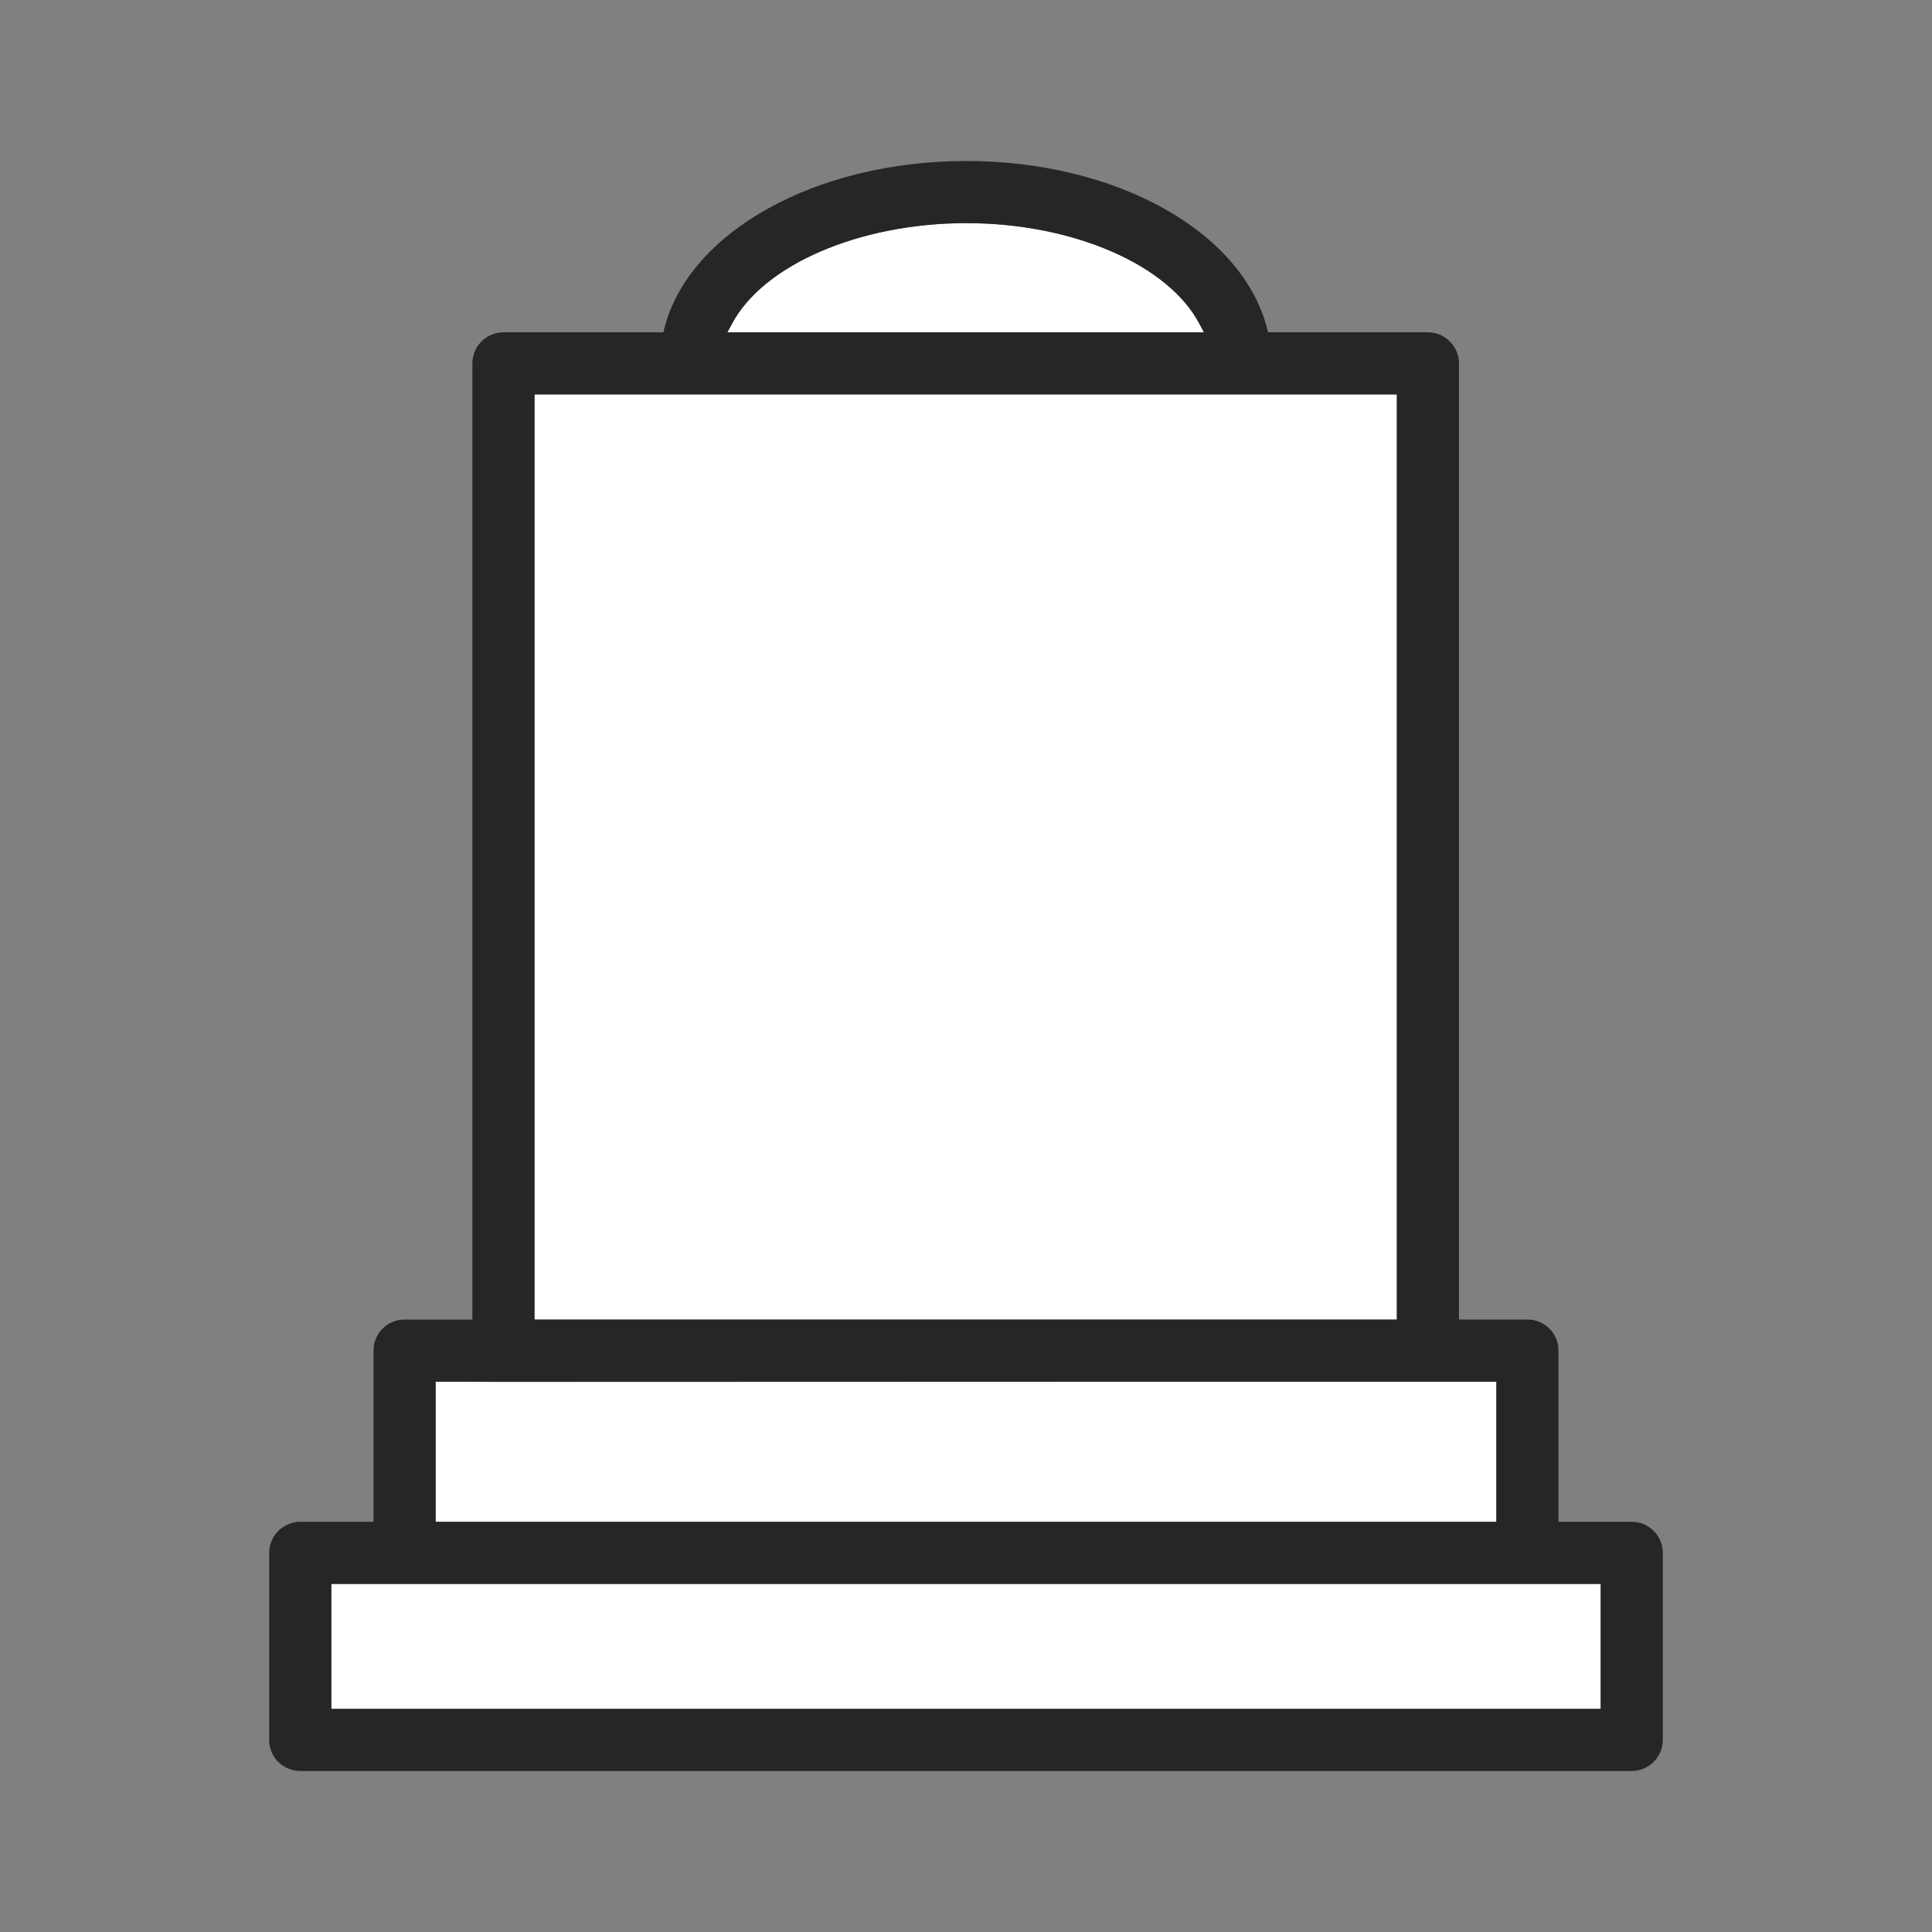
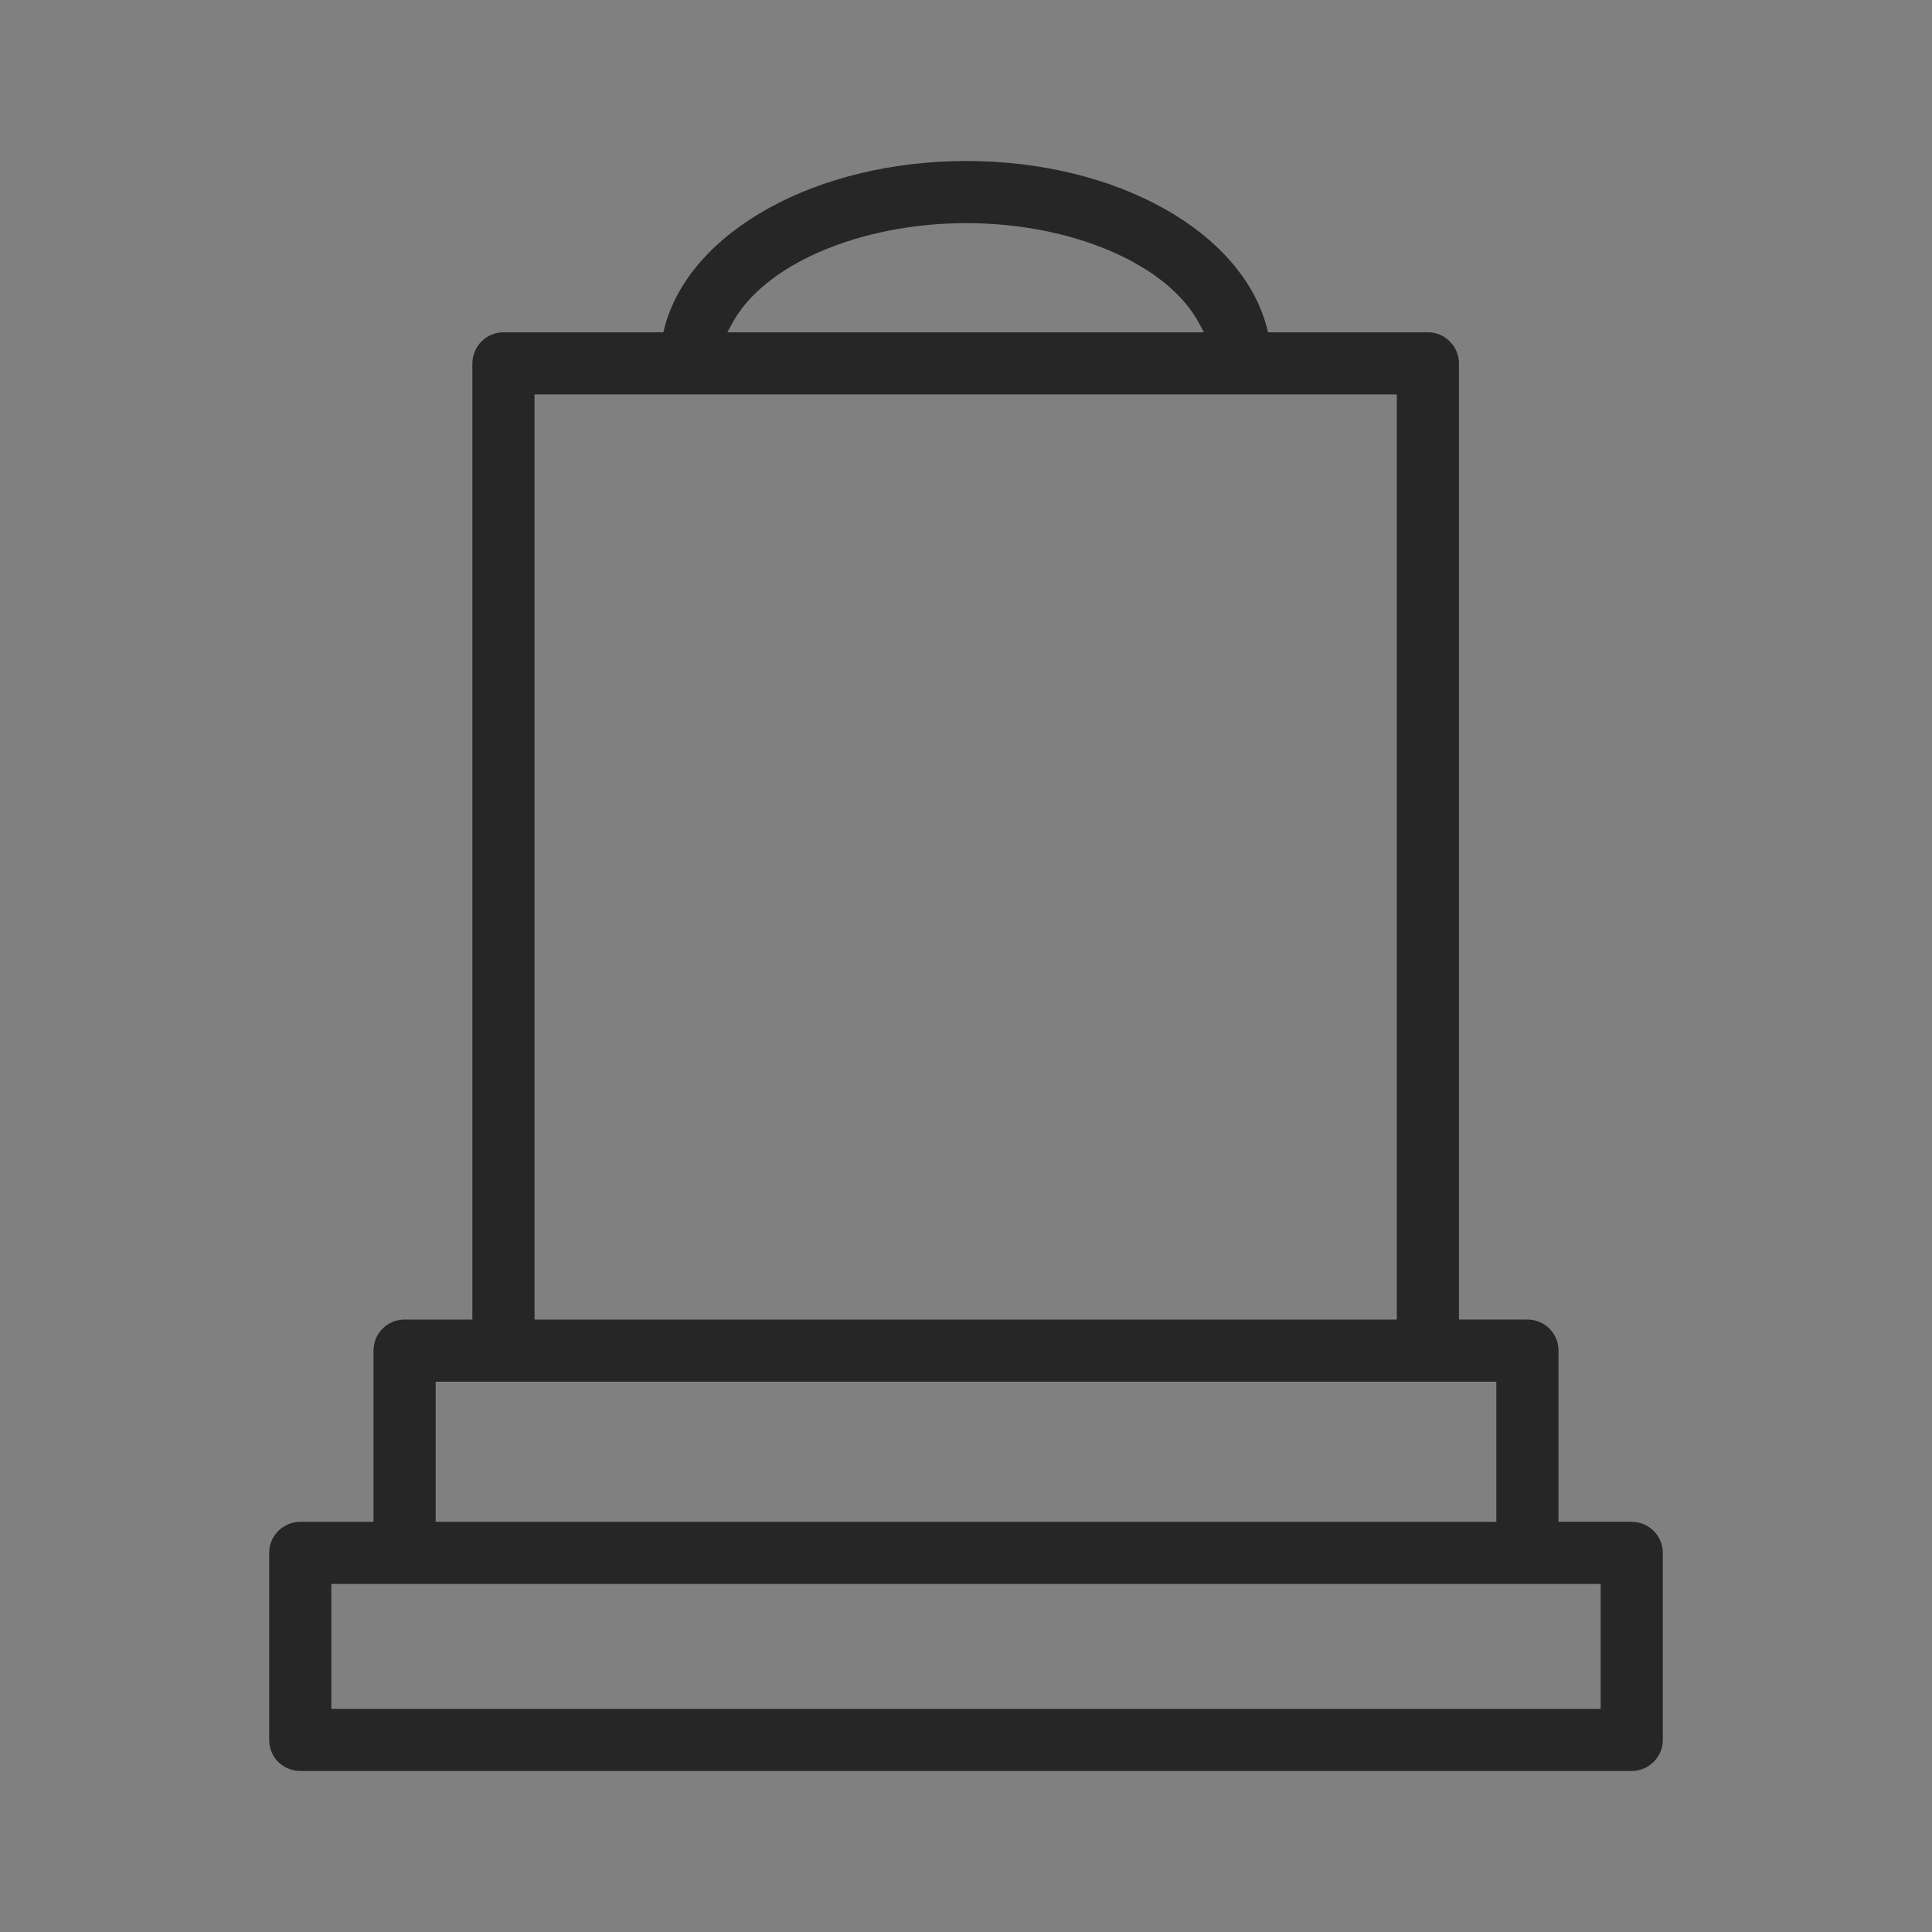
<svg xmlns="http://www.w3.org/2000/svg" data-name="レイヤー 2" viewBox="0 0 60 60">
  <rect x="0" y="0" width="60" height="60" fill="#808080" stroke="none" />
  <defs>
    <style>.cls-1 { fill: none; } .cls-1, .cls-2, .cls-3 { stroke-width: 0px; } .cls-2 { fill: #262626; } .cls-3 { fill: #fff; }</style>
  </defs>
  <g data-name="レイヤー 1">
-     <rect class="cls-3" x="10.29" y="49.19" width="39.42" height="3.88" />
-     <polygon class="cls-3" points="46.47 42.91 46.47 47.26 13.53 47.26 13.53 42.91 15.64 42.92 46.47 42.91" />
-     <path class="cls-3" d="M37.26,10.08l.13.24h-14.8l.13-.24c.96-1.85,3.96-3.15,7.29-3.15s6.3,1.3,7.25,3.15Z" />
-     <rect class="cls-3" x="16.6" y="12.25" width="26.78" height="28.73" />
    <path class="cls-2" d="M37.39,10.32l-.13-.24c-.95-1.85-3.93-3.15-7.25-3.15s-6.33,1.3-7.29,3.15l-.13.24h14.8ZM43.38,40.98V12.25h-26.78v28.73h26.78ZM46.47,47.26v-4.35H15.64s-2.11,0-2.11,0v4.35h32.94ZM49.71,53.07v-3.88H10.29v3.88h39.42ZM51.64,48.22v5.82c0,.53-.44.96-.97.96H9.33c-.26,0-.5-.1-.69-.28-.18-.18-.28-.43-.28-.68v-5.82c0-.53.44-.96.97-.96h2.27v-5.32c0-.53.43-.96.96-.96h2.11V11.29c0-.53.43-.97.96-.97h4.97l.03-.12c.77-3.01,4.72-5.2,9.38-5.2s8.57,2.19,9.34,5.2l.03.12h4.97c.25,0,.5.1.68.29.18.18.28.42.28.68v29.69h2.13c.53,0,.96.43.96.96v5.32h2.27c.53,0,.97.43.97.96Z" />
-     <rect class="cls-1" width="60" height="60" />
  </g>
</svg>